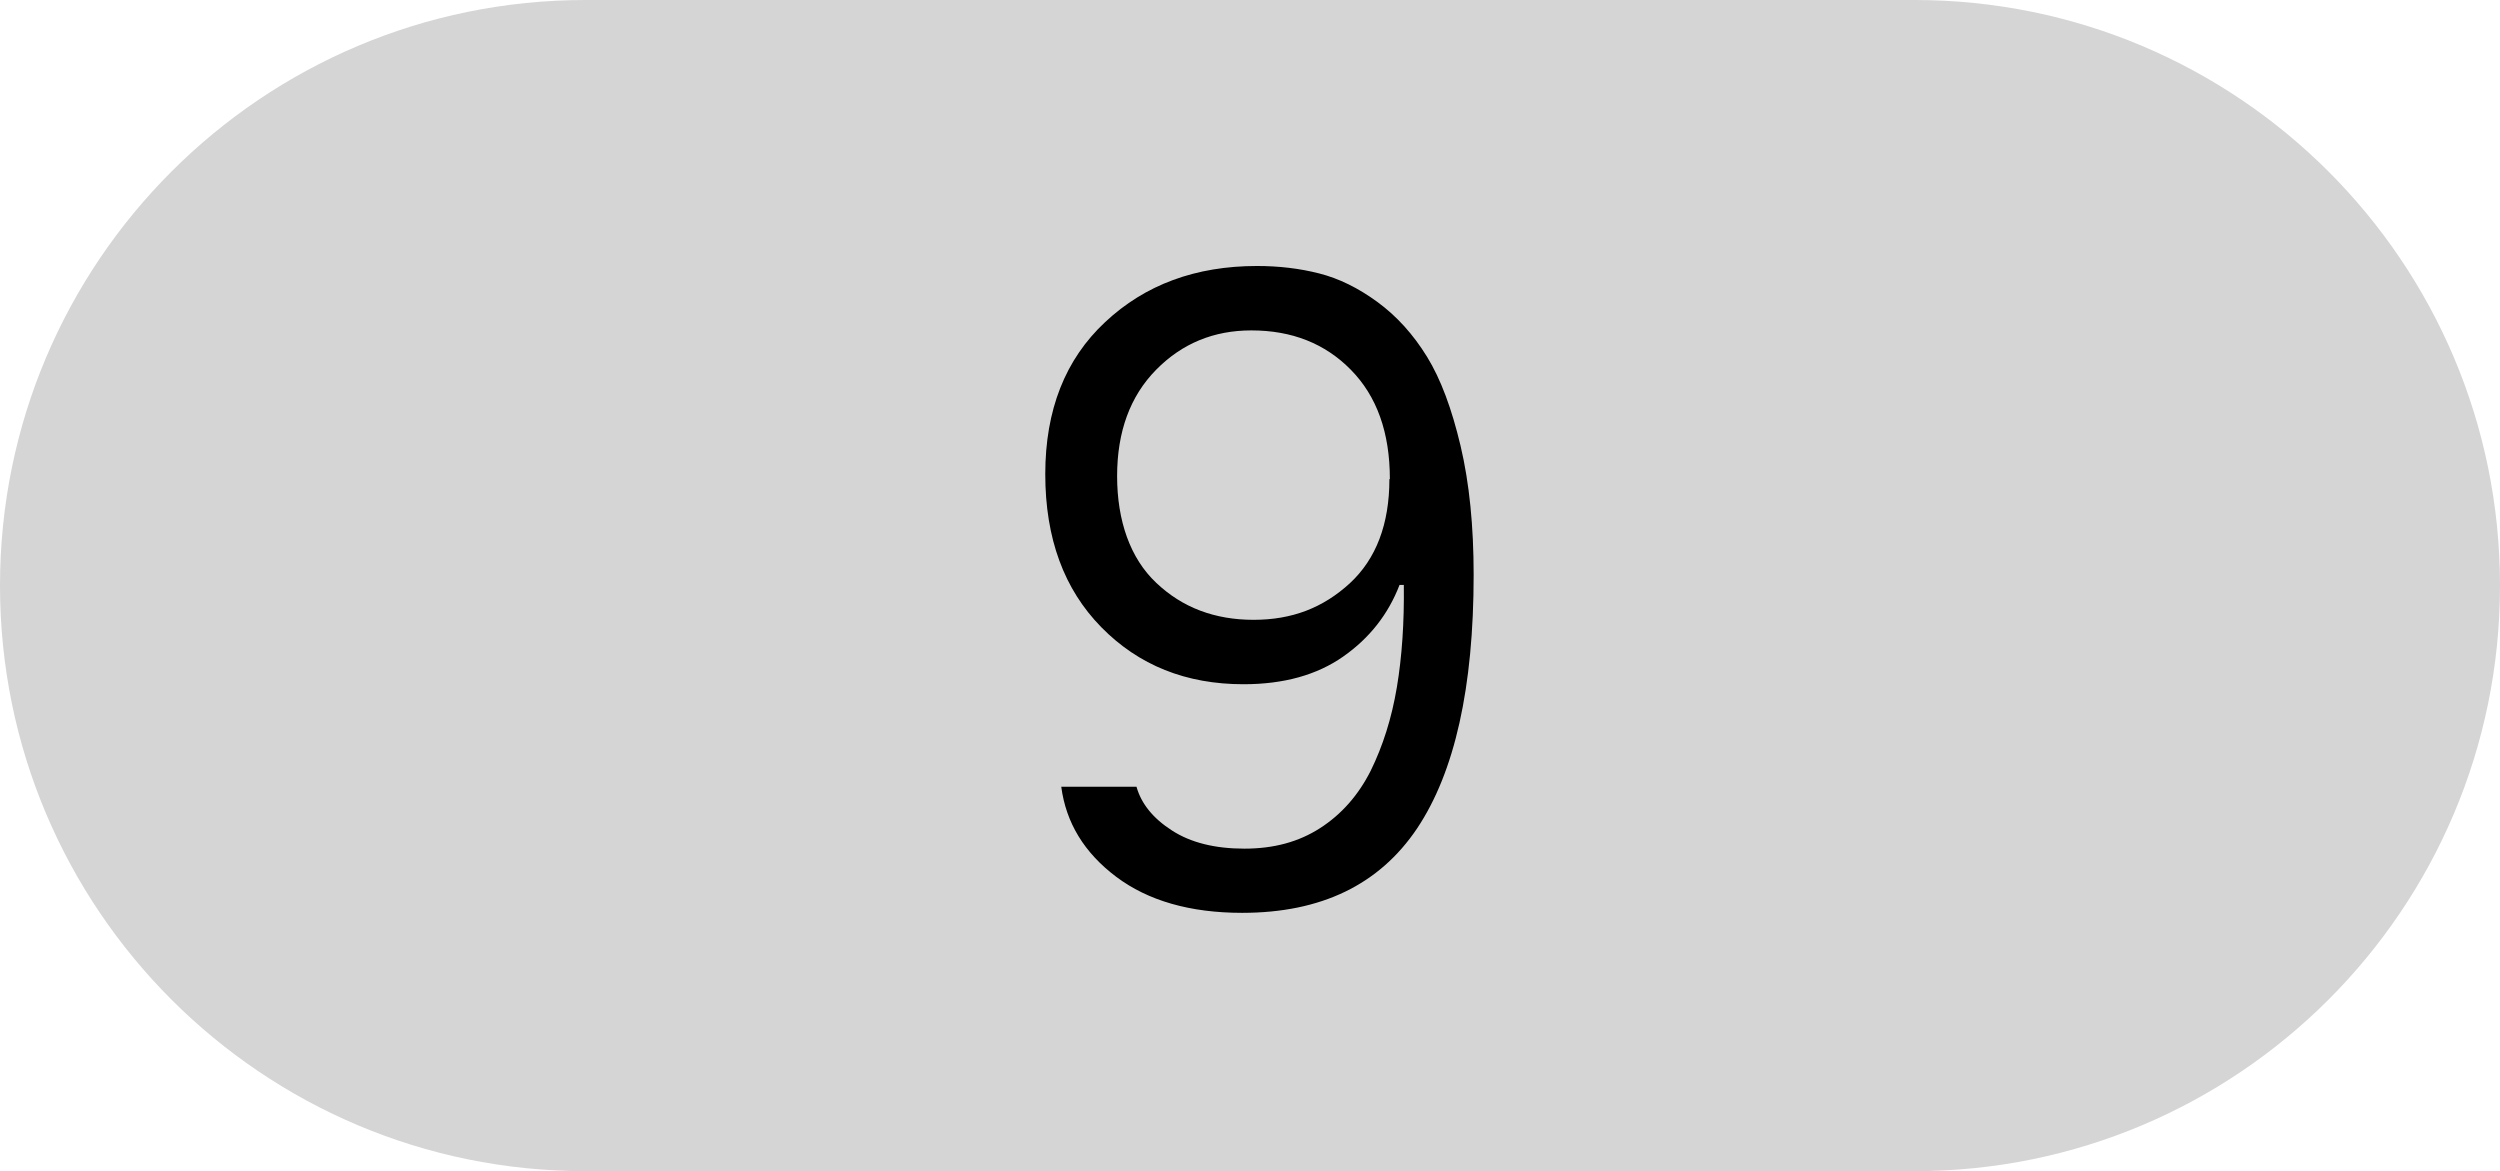
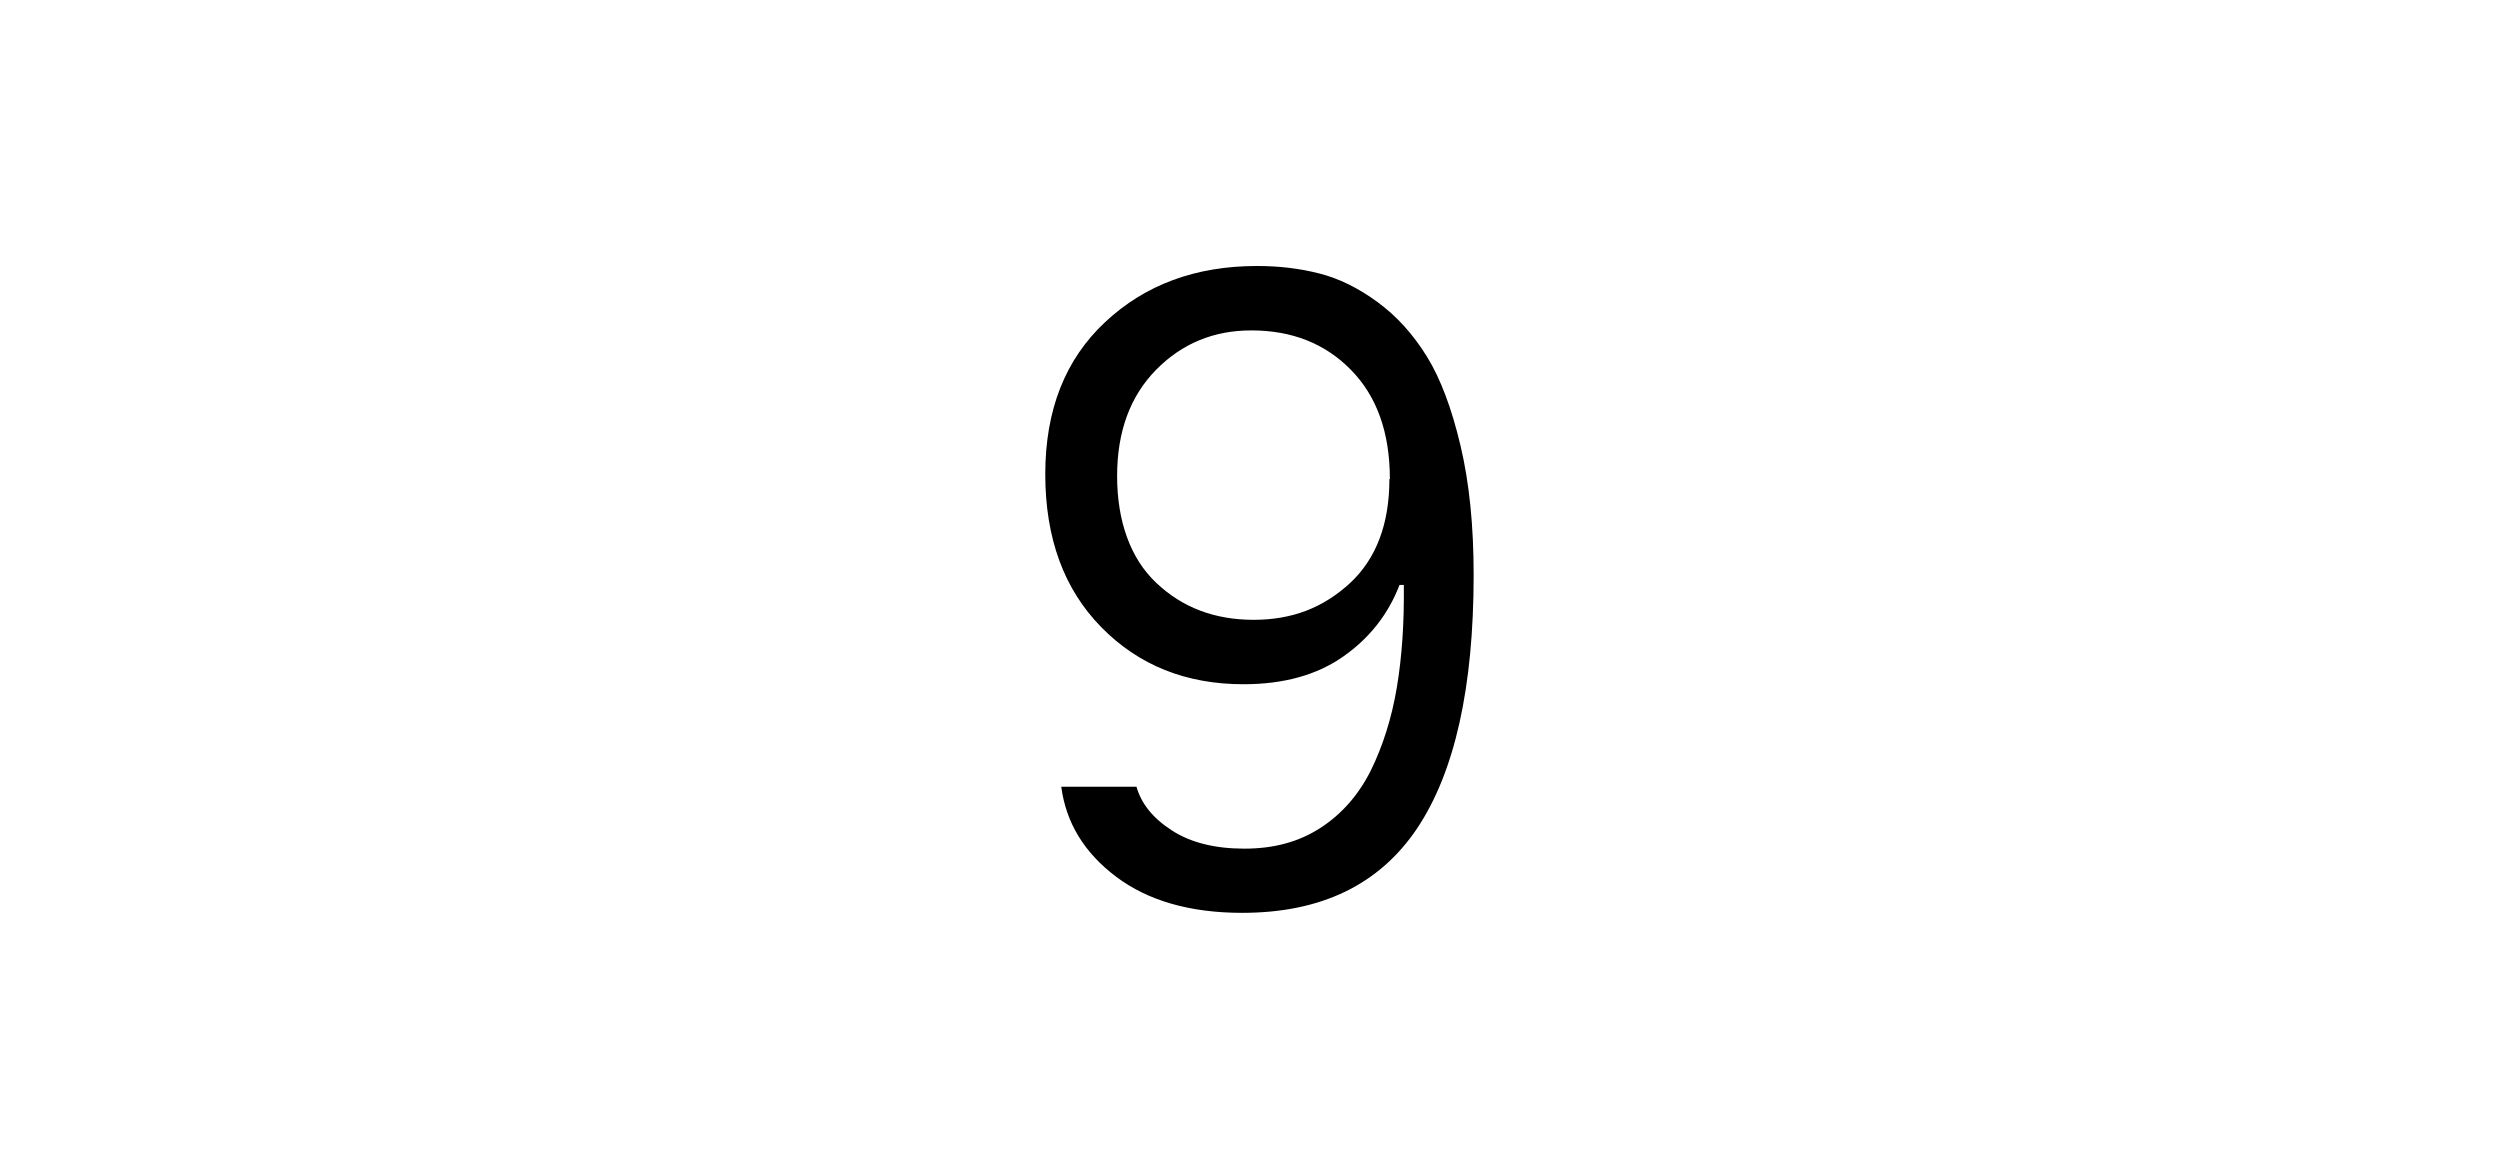
<svg xmlns="http://www.w3.org/2000/svg" id="Layer_1" viewBox="0 0 111 52">
  <defs>
    <style>.cls-1{fill:#d5d5d5;}</style>
  </defs>
-   <path id="Rectangle_83-2" class="cls-1" d="m26,0h59c14.36,0,26,11.64,26,26h0c0,14.36-11.64,26-26,26H26C11.64,52,0,40.36,0,26h0C0,11.64,11.64,0,26,0Z" />
  <path d="m47.14,34.93h3.32c.21.75.73,1.4,1.57,1.94.83.54,1.91.81,3.22.81s2.41-.3,3.36-.91c.95-.61,1.7-1.46,2.25-2.55.54-1.1.93-2.33,1.16-3.7.23-1.37.33-2.89.31-4.55h-.19c-.5,1.3-1.33,2.36-2.5,3.18-1.17.82-2.64,1.23-4.43,1.23-2.55,0-4.65-.84-6.31-2.53-1.66-1.69-2.49-3.95-2.49-6.8s.89-5.1,2.66-6.75c1.77-1.66,4.02-2.49,6.74-2.49.98,0,1.9.11,2.76.33.87.22,1.73.64,2.59,1.27.86.63,1.59,1.44,2.2,2.43.61.99,1.1,2.31,1.49,3.96.39,1.65.58,3.56.58,5.72,0,5.01-.84,8.76-2.51,11.26-1.68,2.5-4.26,3.75-7.77,3.75-2.31,0-4.18-.54-5.59-1.6-1.42-1.07-2.23-2.4-2.44-4Zm14.57-13.66c0-2.07-.58-3.68-1.73-4.85-1.15-1.17-2.62-1.75-4.42-1.75-1.67,0-3.08.58-4.23,1.75-1.15,1.17-1.73,2.74-1.73,4.72s.58,3.65,1.74,4.74c1.16,1.1,2.6,1.64,4.32,1.64s3.09-.54,4.27-1.62c1.17-1.08,1.76-2.63,1.76-4.63Z" />
</svg>